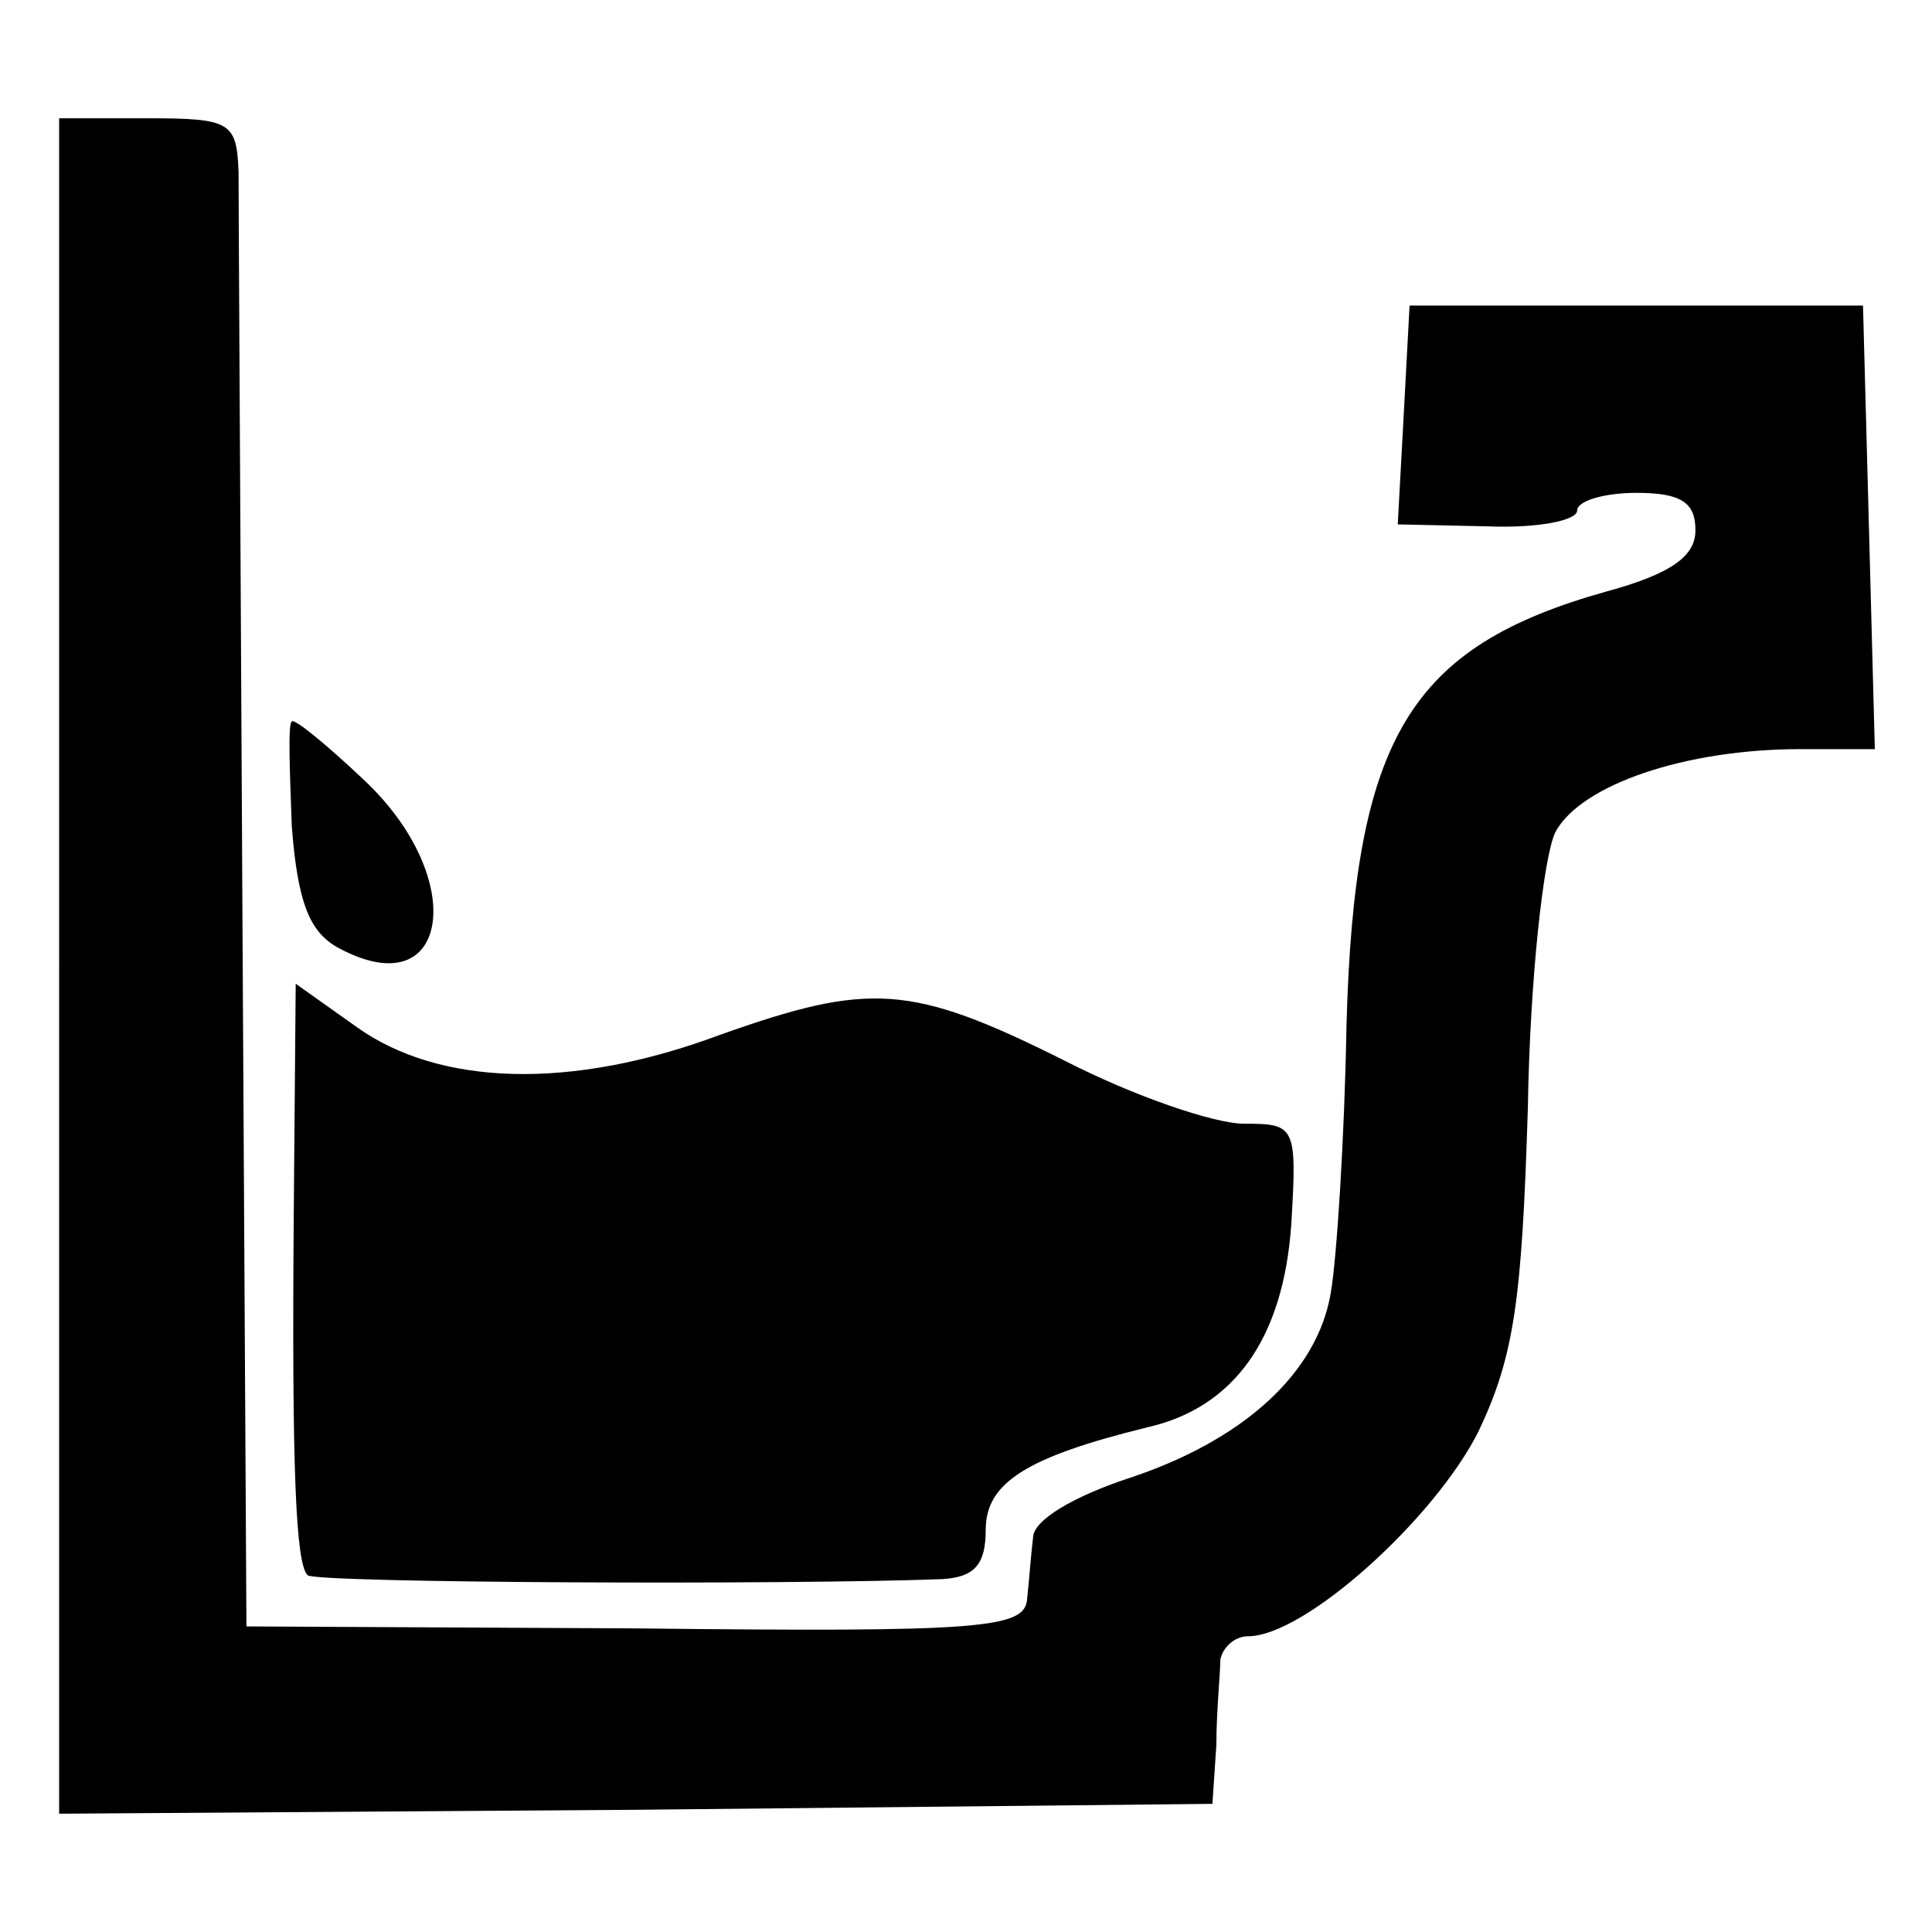
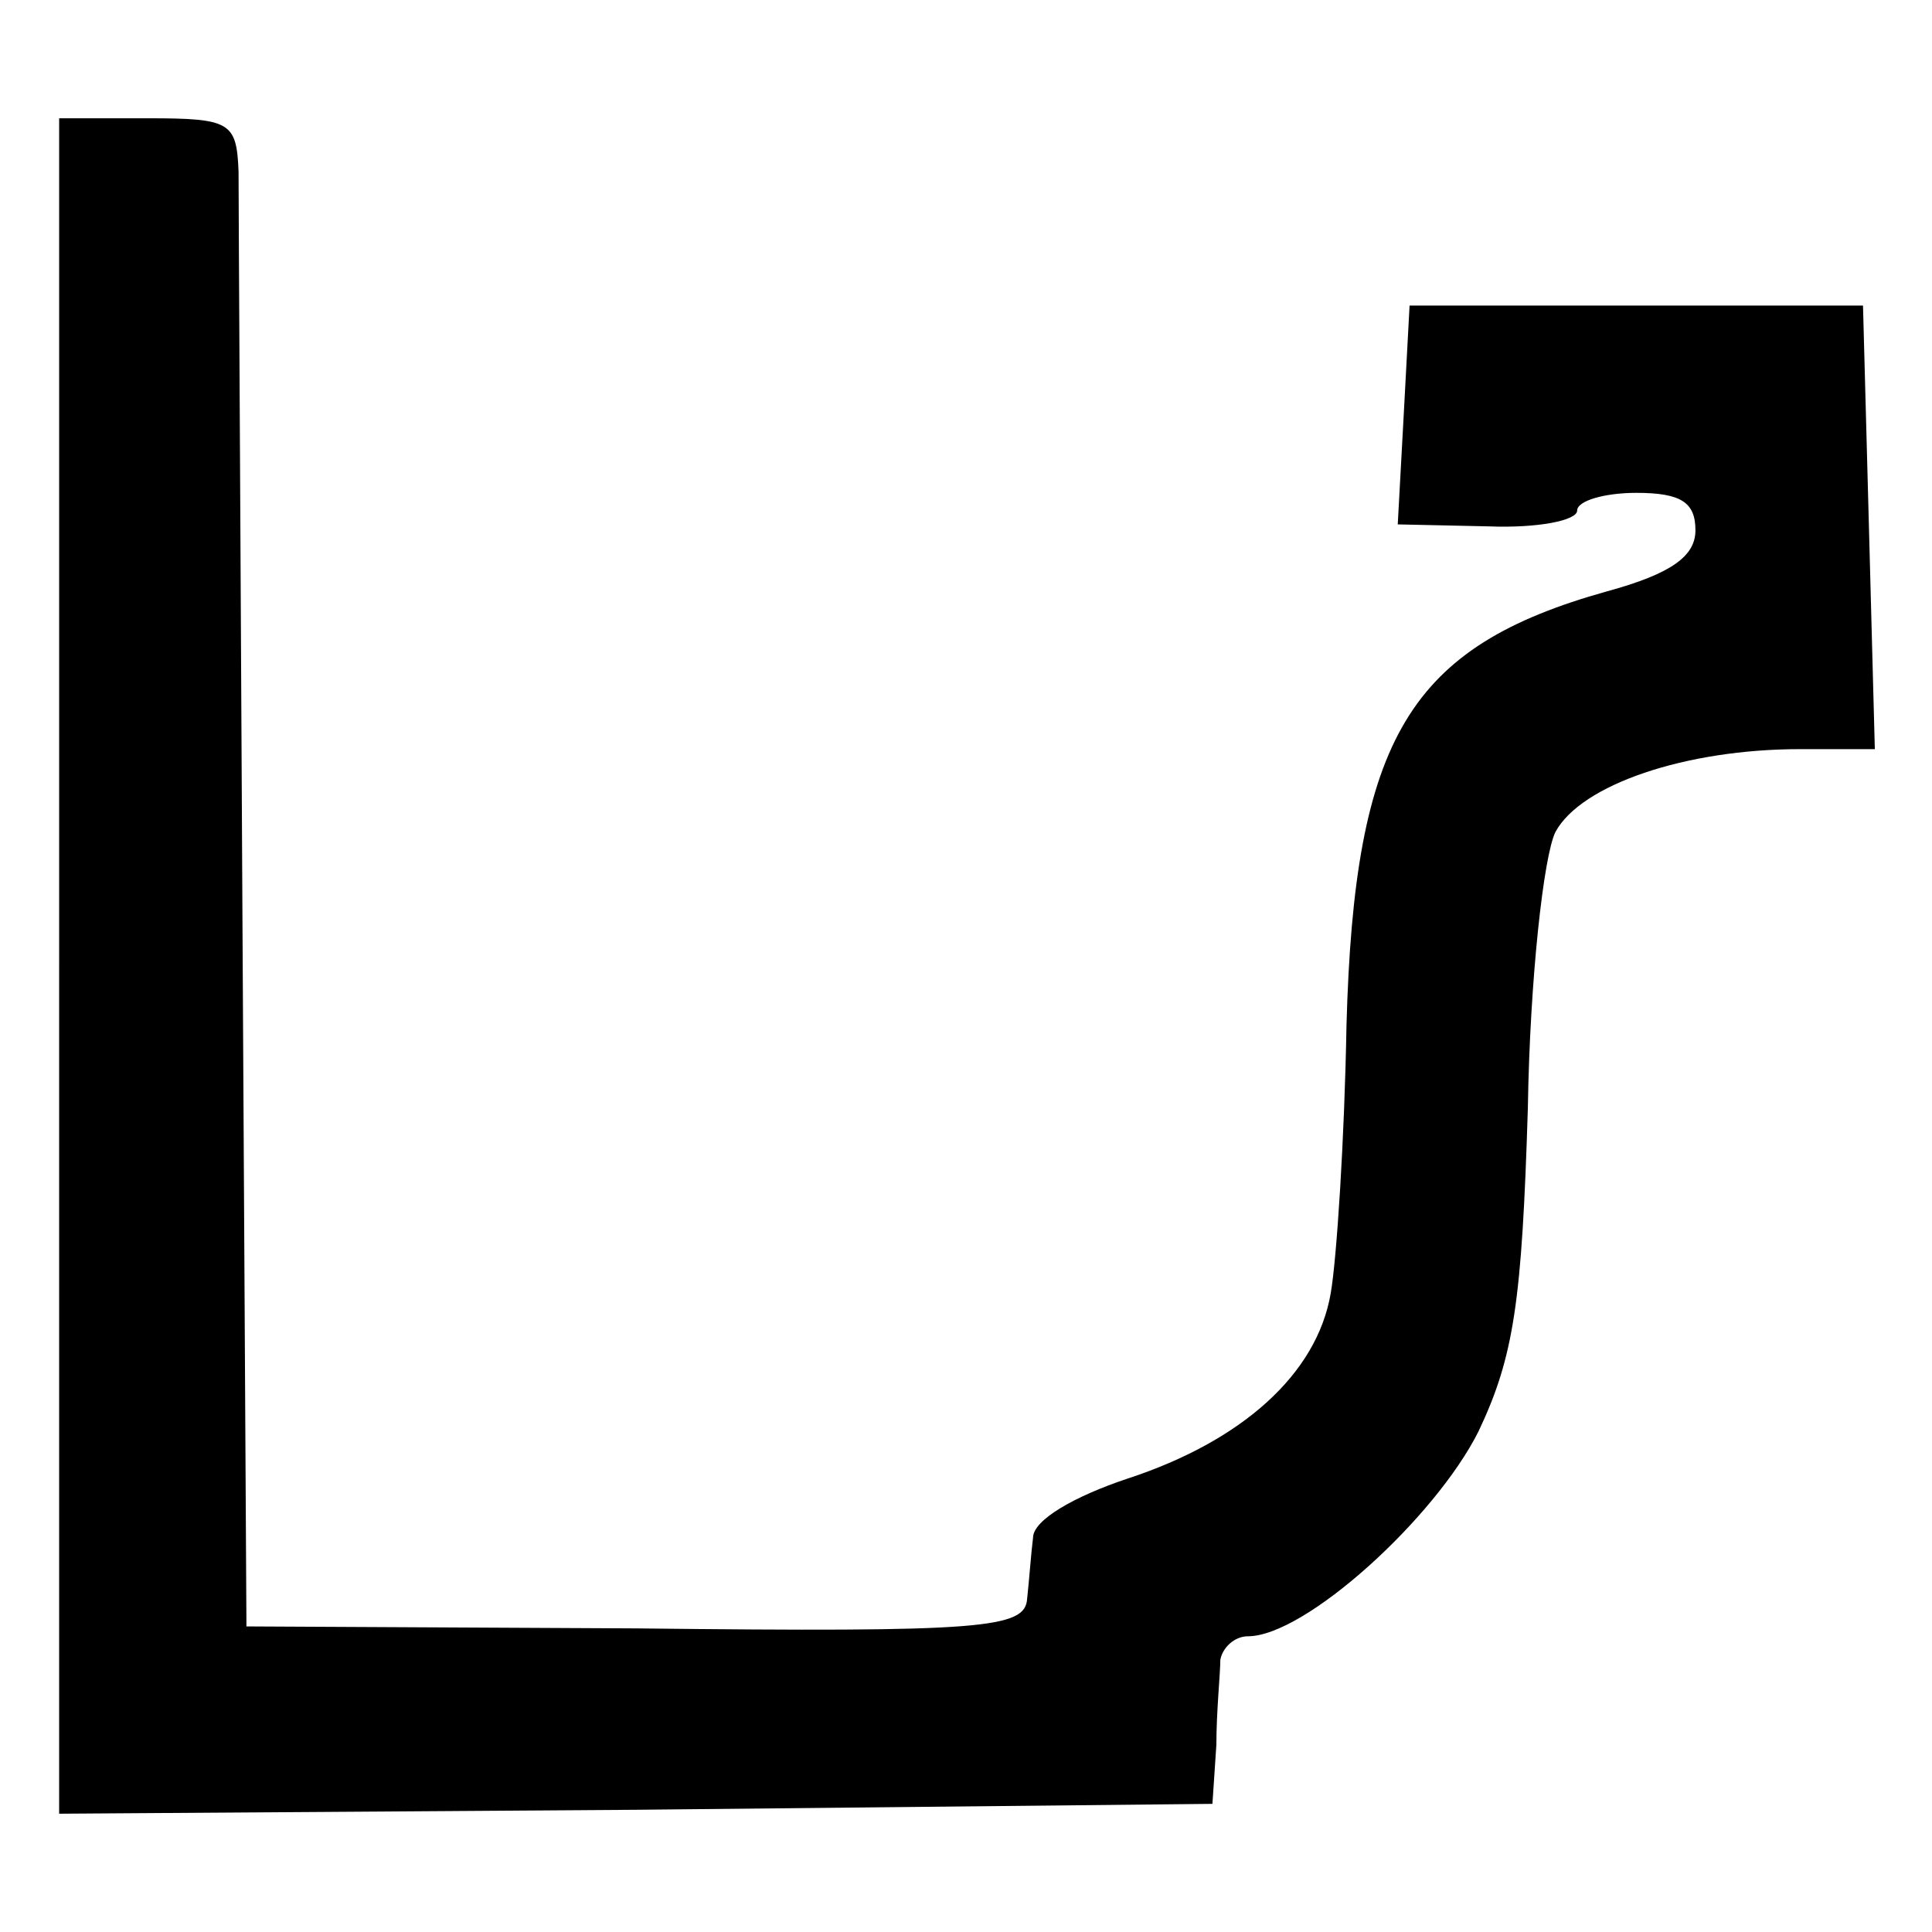
<svg xmlns="http://www.w3.org/2000/svg" version="1.0" width="98pt" height="98pt" viewBox="0 0 98 98" preserveAspectRatio="xMidYMid meet">
  <g transform="translate(0,98) scale(0.1,-0.1)" fill="#000000" stroke="none">
    <path d="M30 490 l0 -430 293 2 292 3 2 30 c0 17 2 36 2 43 1 6 7 12 14 12 29 0 95 60 117 104 18 38 22 66 25 164 1 65 8 128 14 140 13 24 66 42 124 42 l38 0 -3 113 -3 112 -115 0 -115 0 -3 -56 -3 -55 46 -1 c25 -1 45 3 45 8 0 5 14 9 30 9 23 0 30 -5 30 -19 0 -13 -12 -22 -45 -31 -100 -28 -128 -74 -132 -220 -1 -58 -5 -119 -8 -136 -7 -41 -45 -75 -103 -94 -27 -9 -48 -21 -48 -30 -1 -8 -2 -22 -3 -31 -1 -15 -22 -17 -198 -15 l-198 1 -2 355 c-1 195 -2 367 -2 383 -1 25 -4 27 -46 27 l-45 0 0 -430z" />
-     <path d="M148 614 c-2 -1 -1 -25 0 -53 3 -39 9 -54 24 -62 56 -30 66 35 13 85 -19 18 -36 32 -37 30z" />
-     <path d="M149 363 c-1 -128 1 -176 7 -182 3 -4 244 -5 322 -2 16 1 22 7 22 25 0 24 21 37 82 52 44 10 69 45 73 103 3 50 2 51 -24 51 -15 0 -56 14 -91 32 -78 39 -99 40 -175 13 -75 -28 -142 -26 -184 4 l-31 22 -1 -118z" />
  </g>
</svg>